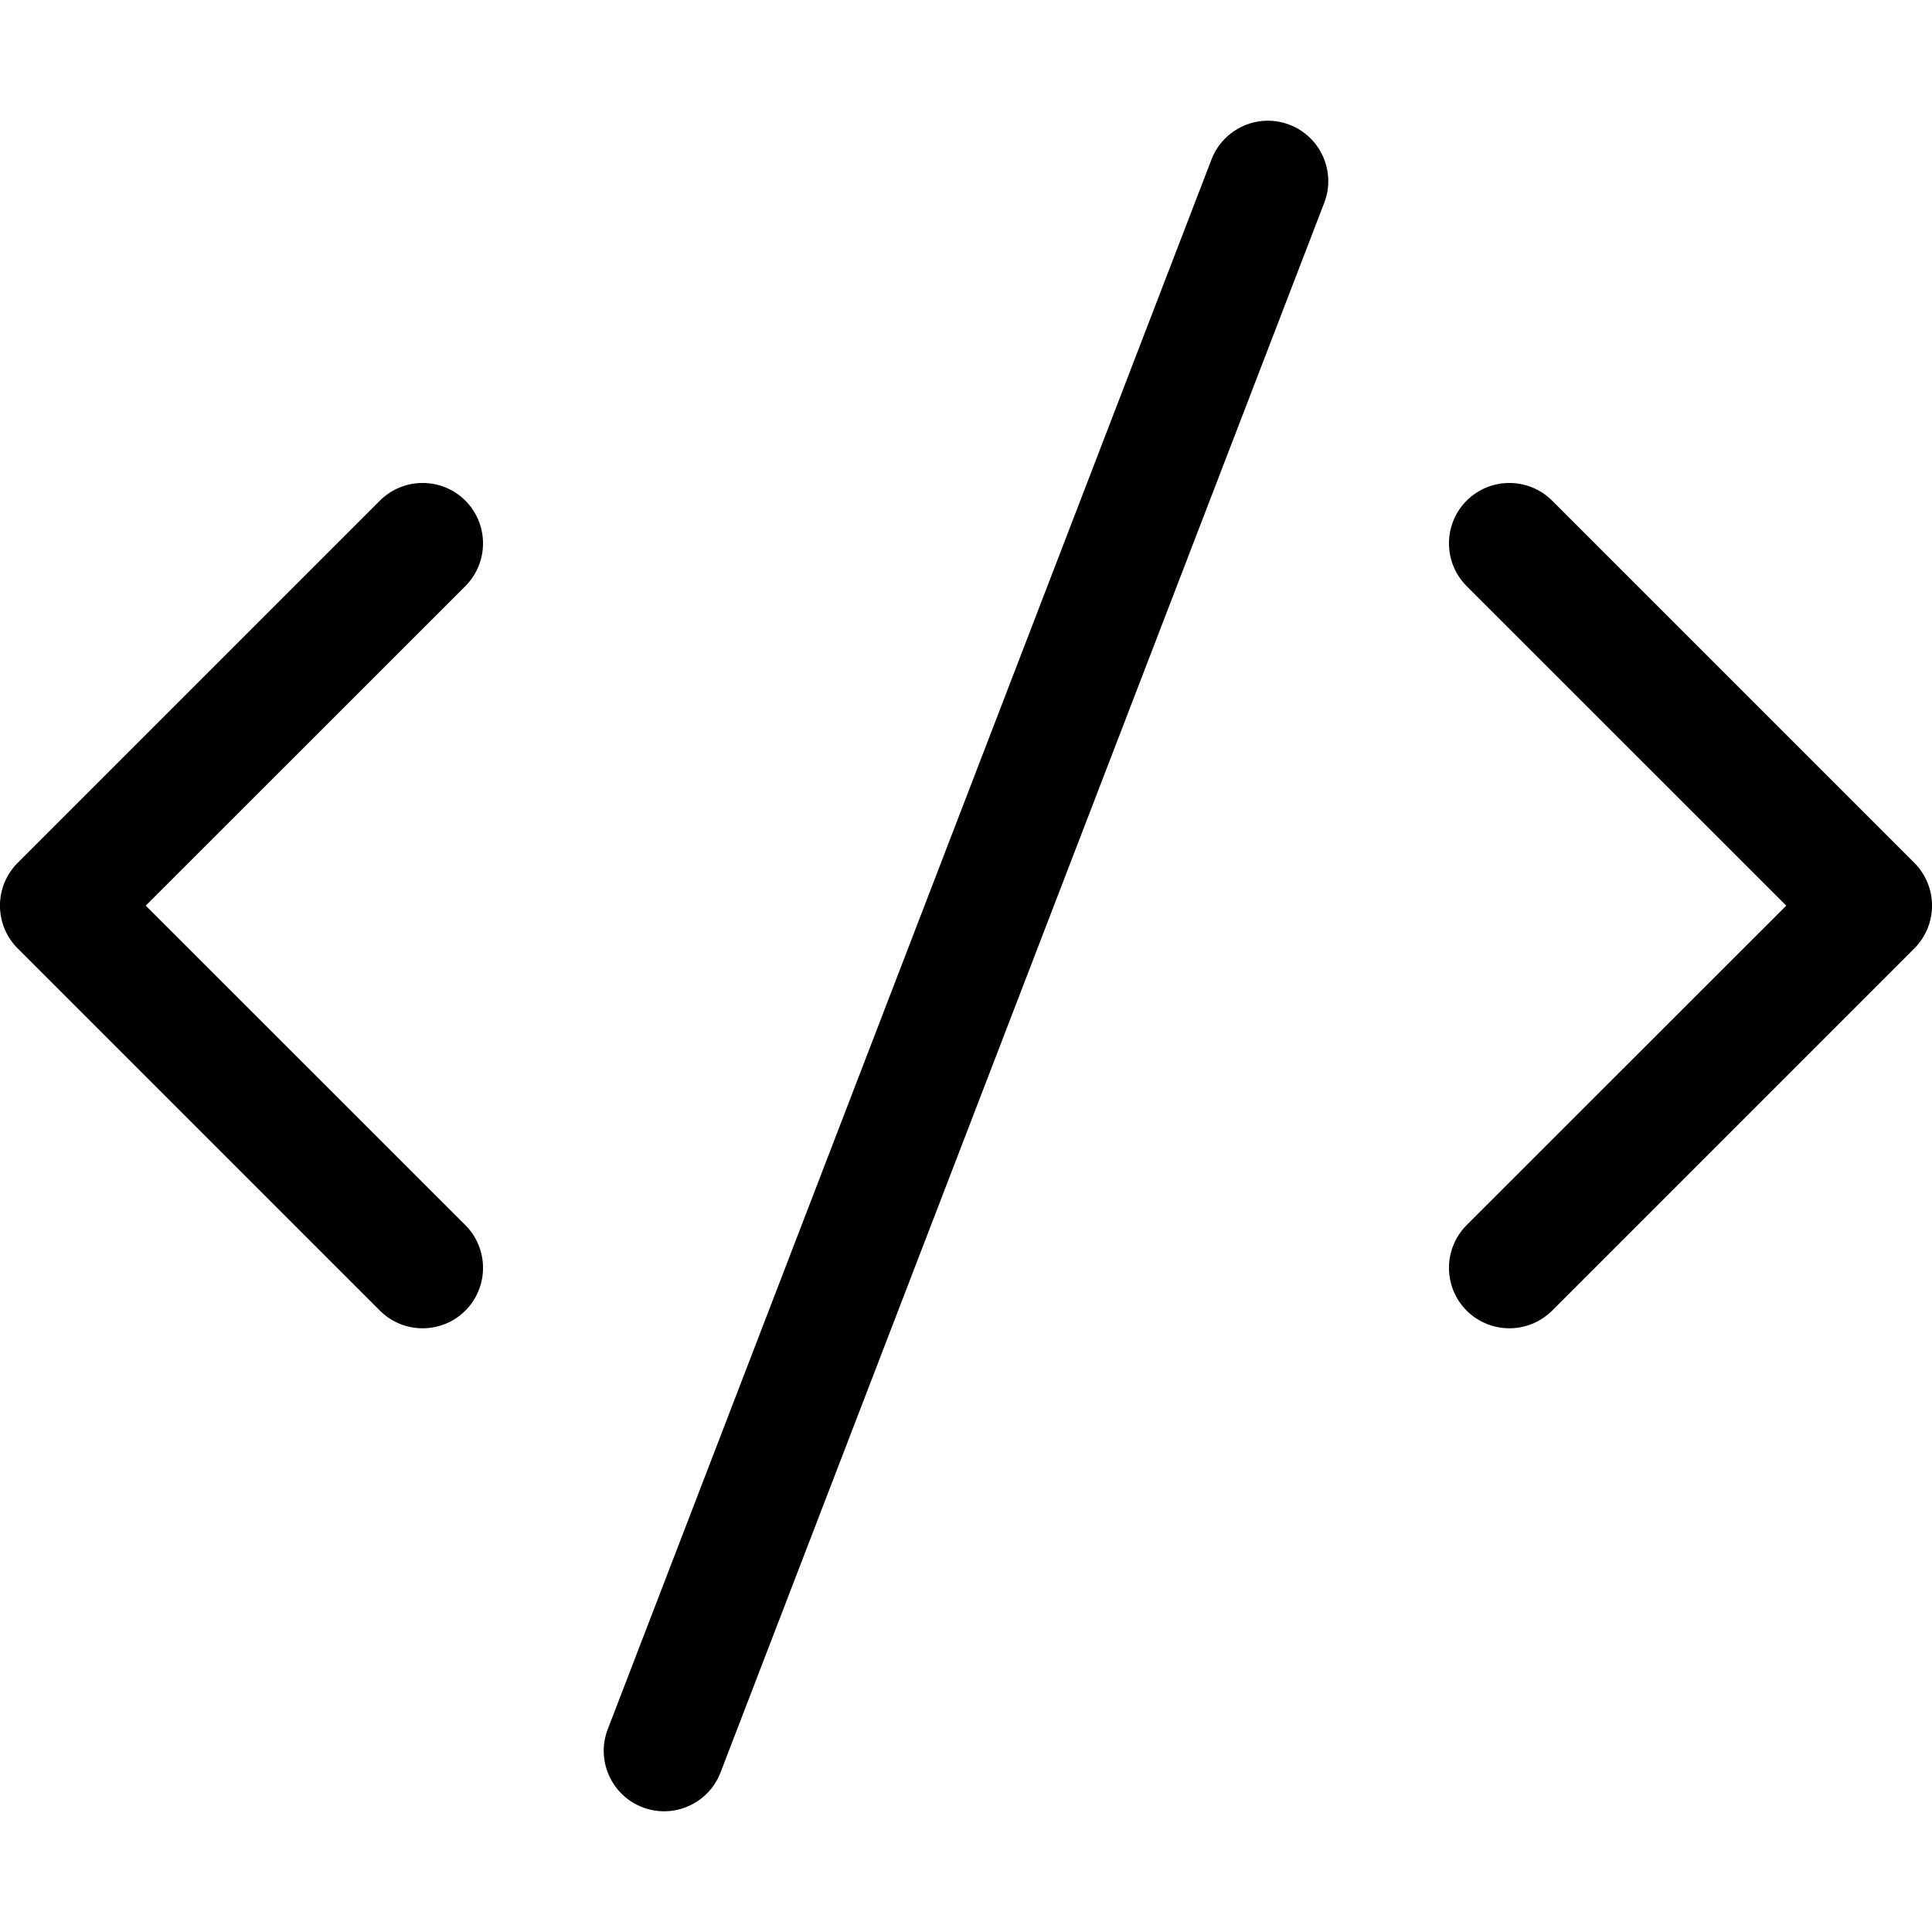
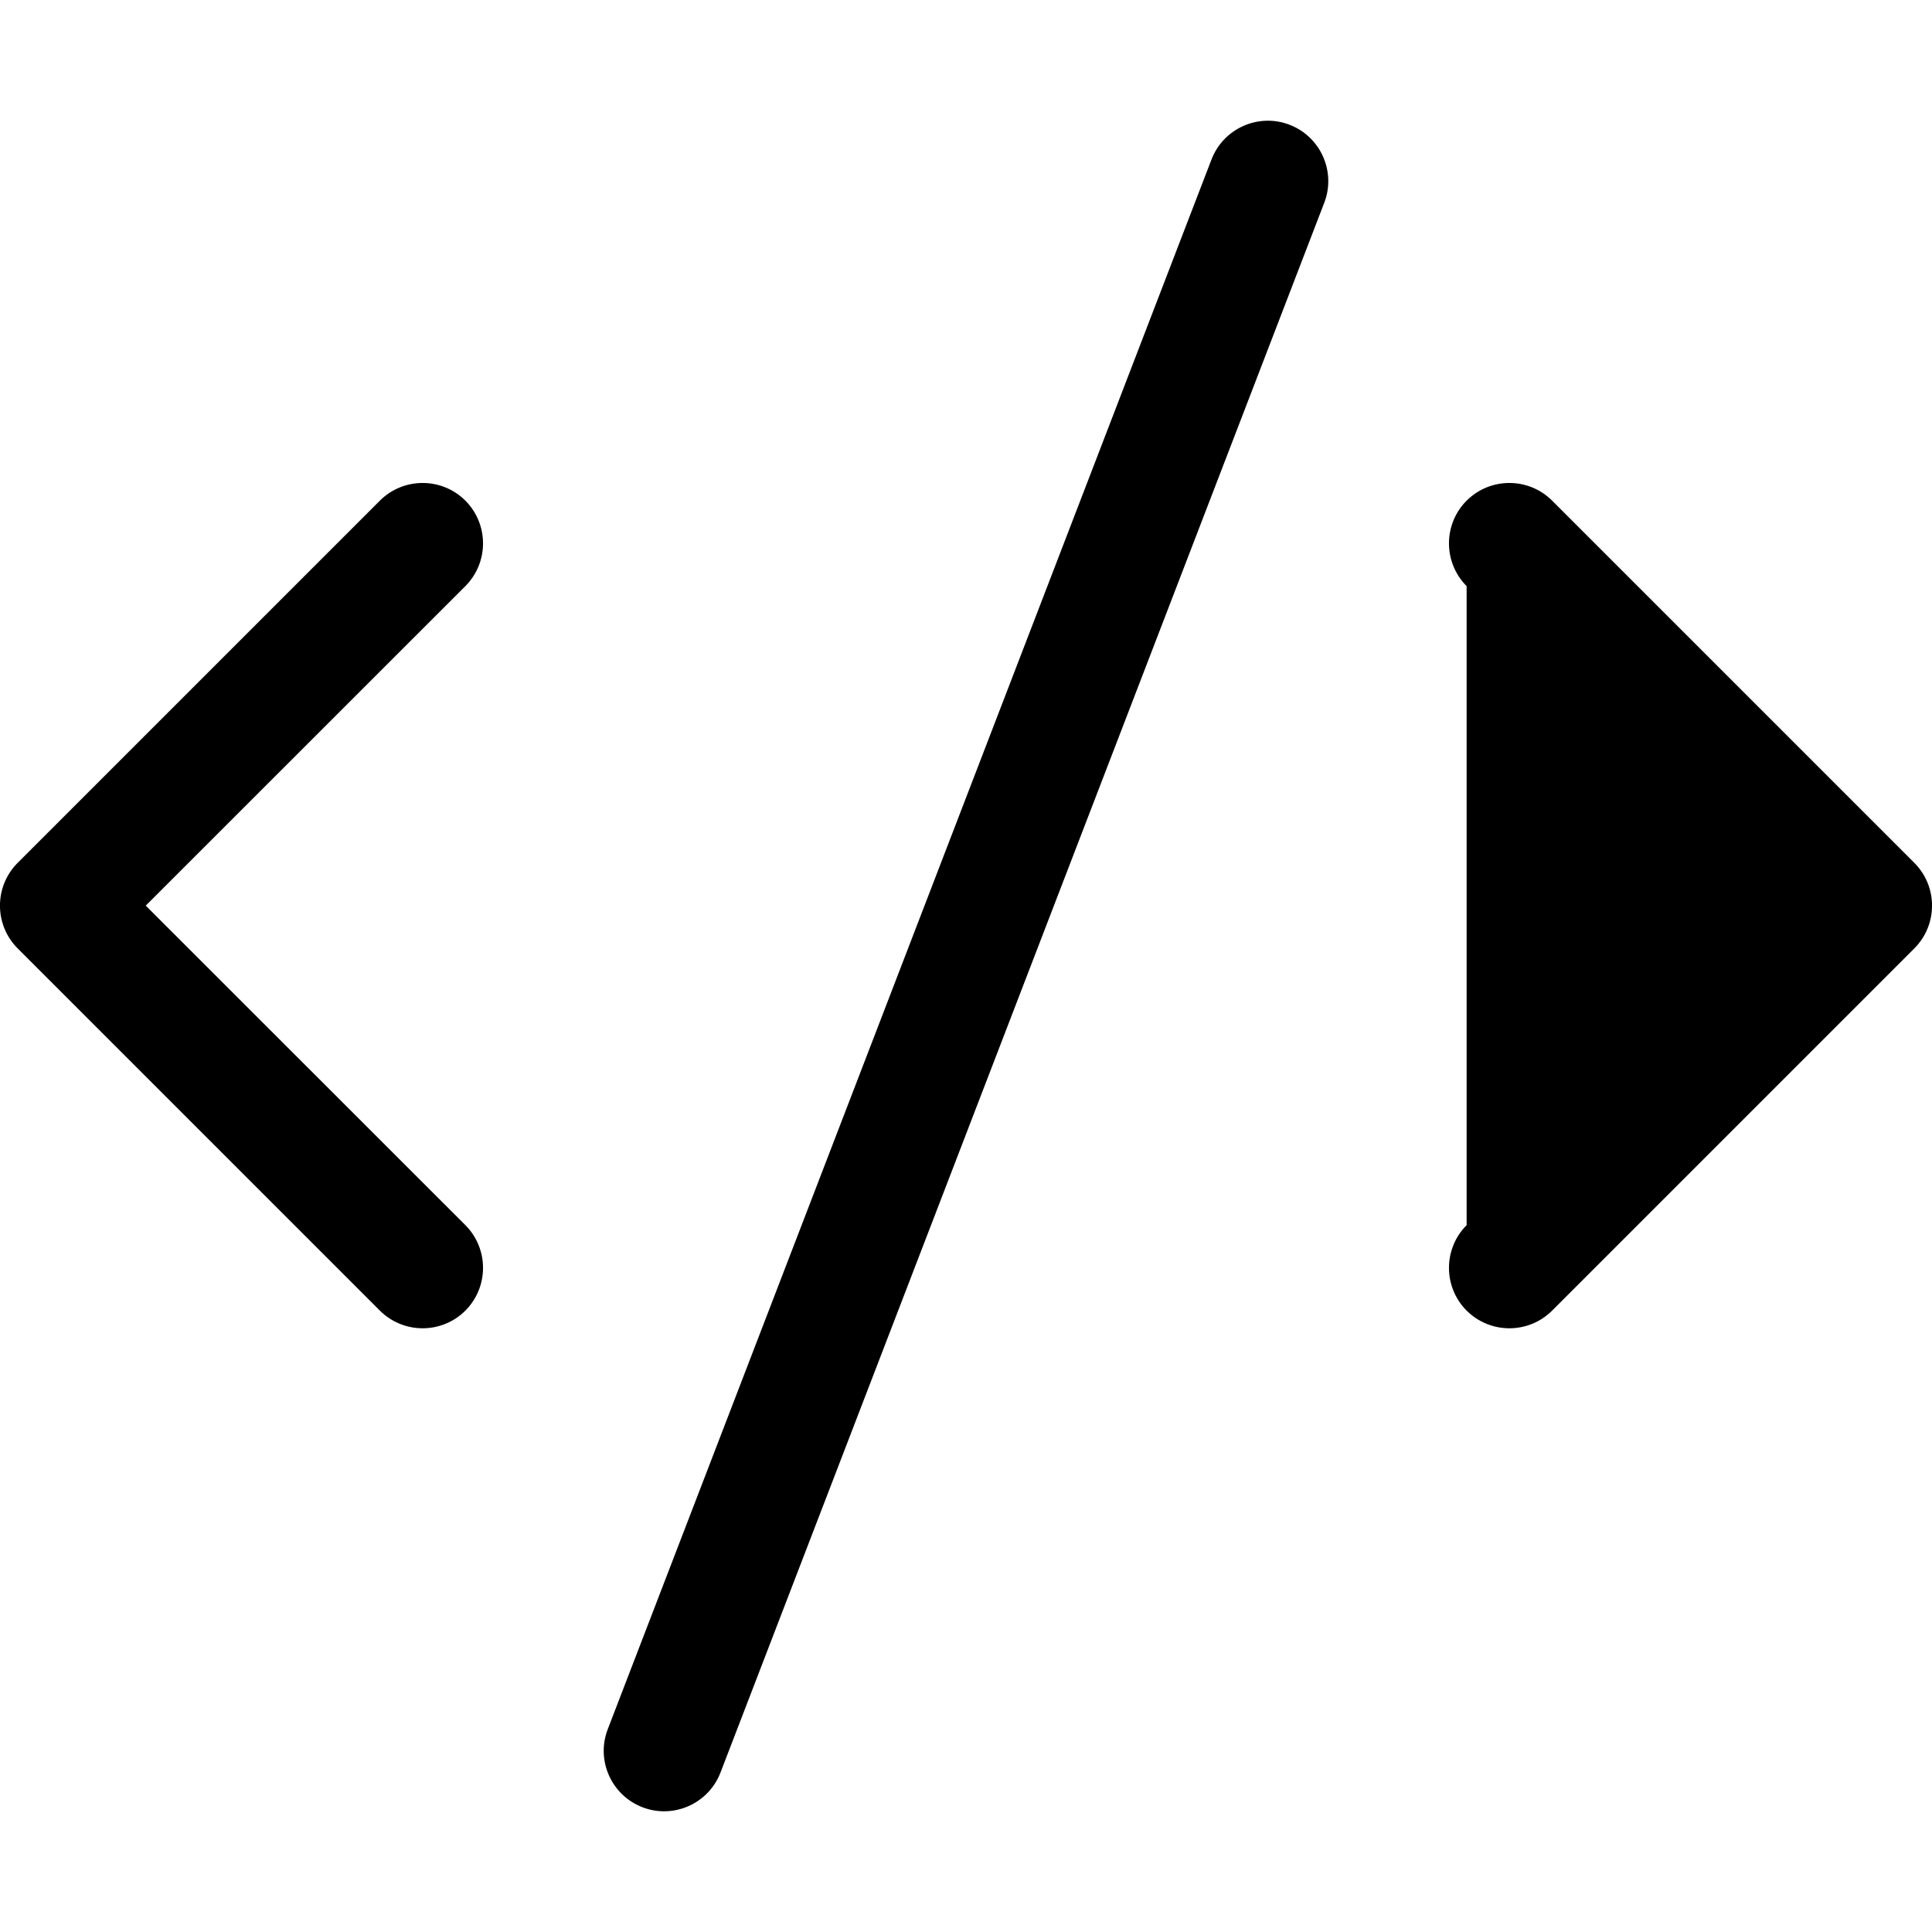
<svg xmlns="http://www.w3.org/2000/svg" width="16px" height="16px" viewBox="0 0 16 16" version="1.1">
  <title>Icons / UI / Code</title>
  <desc>Created with Sketch.</desc>
  <g id="Icons-/-UI-/-Code" stroke="none" stroke-width="1" fill="none" fill-rule="evenodd">
    <g id="code" transform="translate(0, 1)" fill="#000000" fill-rule="nonzero">
-       <path d="M10.033,0.321 C10.132,0.063 10.422,-0.066 10.679,0.033 C10.937,0.132 11.066,0.422 10.967,0.679 L5.967,13.679 C5.868,13.937 5.578,14.066 5.321,13.967 C5.063,13.868 4.934,13.578 5.033,13.321 L10.033,0.321 Z M3.854,9.146 C4.049,9.342 4.049,9.658 3.854,9.854 C3.658,10.049 3.342,10.049 3.146,9.854 L0.146,6.854 C-0.049,6.658 -0.049,6.342 0.146,6.146 L3.146,3.146 C3.342,2.951 3.658,2.951 3.854,3.146 C4.049,3.342 4.049,3.658 3.854,3.854 L1.207,6.5 L3.854,9.146 Z M12.146,3.854 C11.951,3.658 11.951,3.342 12.146,3.146 C12.342,2.951 12.658,2.951 12.854,3.146 L15.854,6.146 C16.049,6.342 16.049,6.658 15.854,6.854 L12.854,9.854 C12.658,10.049 12.342,10.049 12.146,9.854 C11.951,9.658 11.951,9.342 12.146,9.146 L14.793,6.5 L12.146,3.854 Z" id="Combined-Shape" />
+       <path d="M10.033,0.321 C10.132,0.063 10.422,-0.066 10.679,0.033 C10.937,0.132 11.066,0.422 10.967,0.679 L5.967,13.679 C5.868,13.937 5.578,14.066 5.321,13.967 C5.063,13.868 4.934,13.578 5.033,13.321 L10.033,0.321 Z M3.854,9.146 C4.049,9.342 4.049,9.658 3.854,9.854 C3.658,10.049 3.342,10.049 3.146,9.854 L0.146,6.854 C-0.049,6.658 -0.049,6.342 0.146,6.146 L3.146,3.146 C3.342,2.951 3.658,2.951 3.854,3.146 C4.049,3.342 4.049,3.658 3.854,3.854 L1.207,6.5 L3.854,9.146 Z M12.146,3.854 C11.951,3.658 11.951,3.342 12.146,3.146 C12.342,2.951 12.658,2.951 12.854,3.146 L15.854,6.146 C16.049,6.342 16.049,6.658 15.854,6.854 L12.854,9.854 C12.658,10.049 12.342,10.049 12.146,9.854 C11.951,9.658 11.951,9.342 12.146,9.146 L12.146,3.854 Z" id="Combined-Shape" />
    </g>
  </g>
</svg>